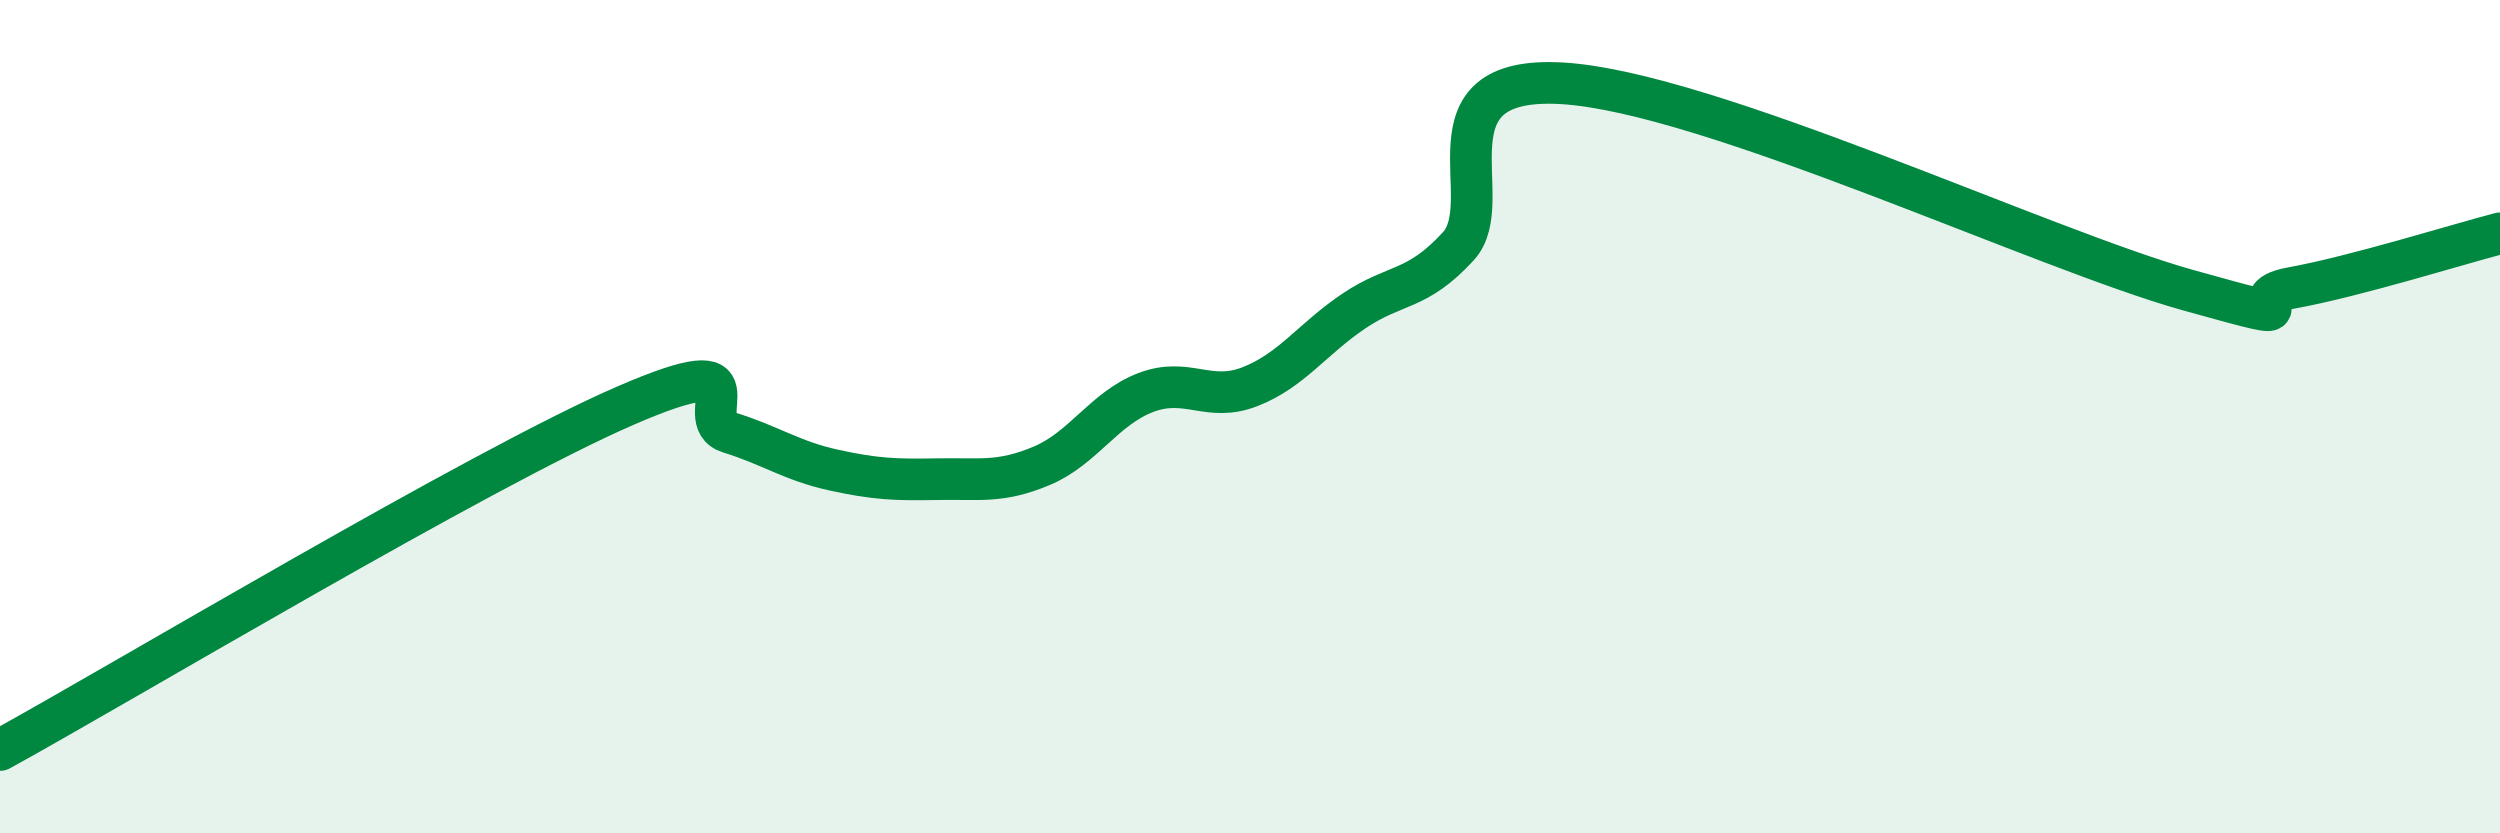
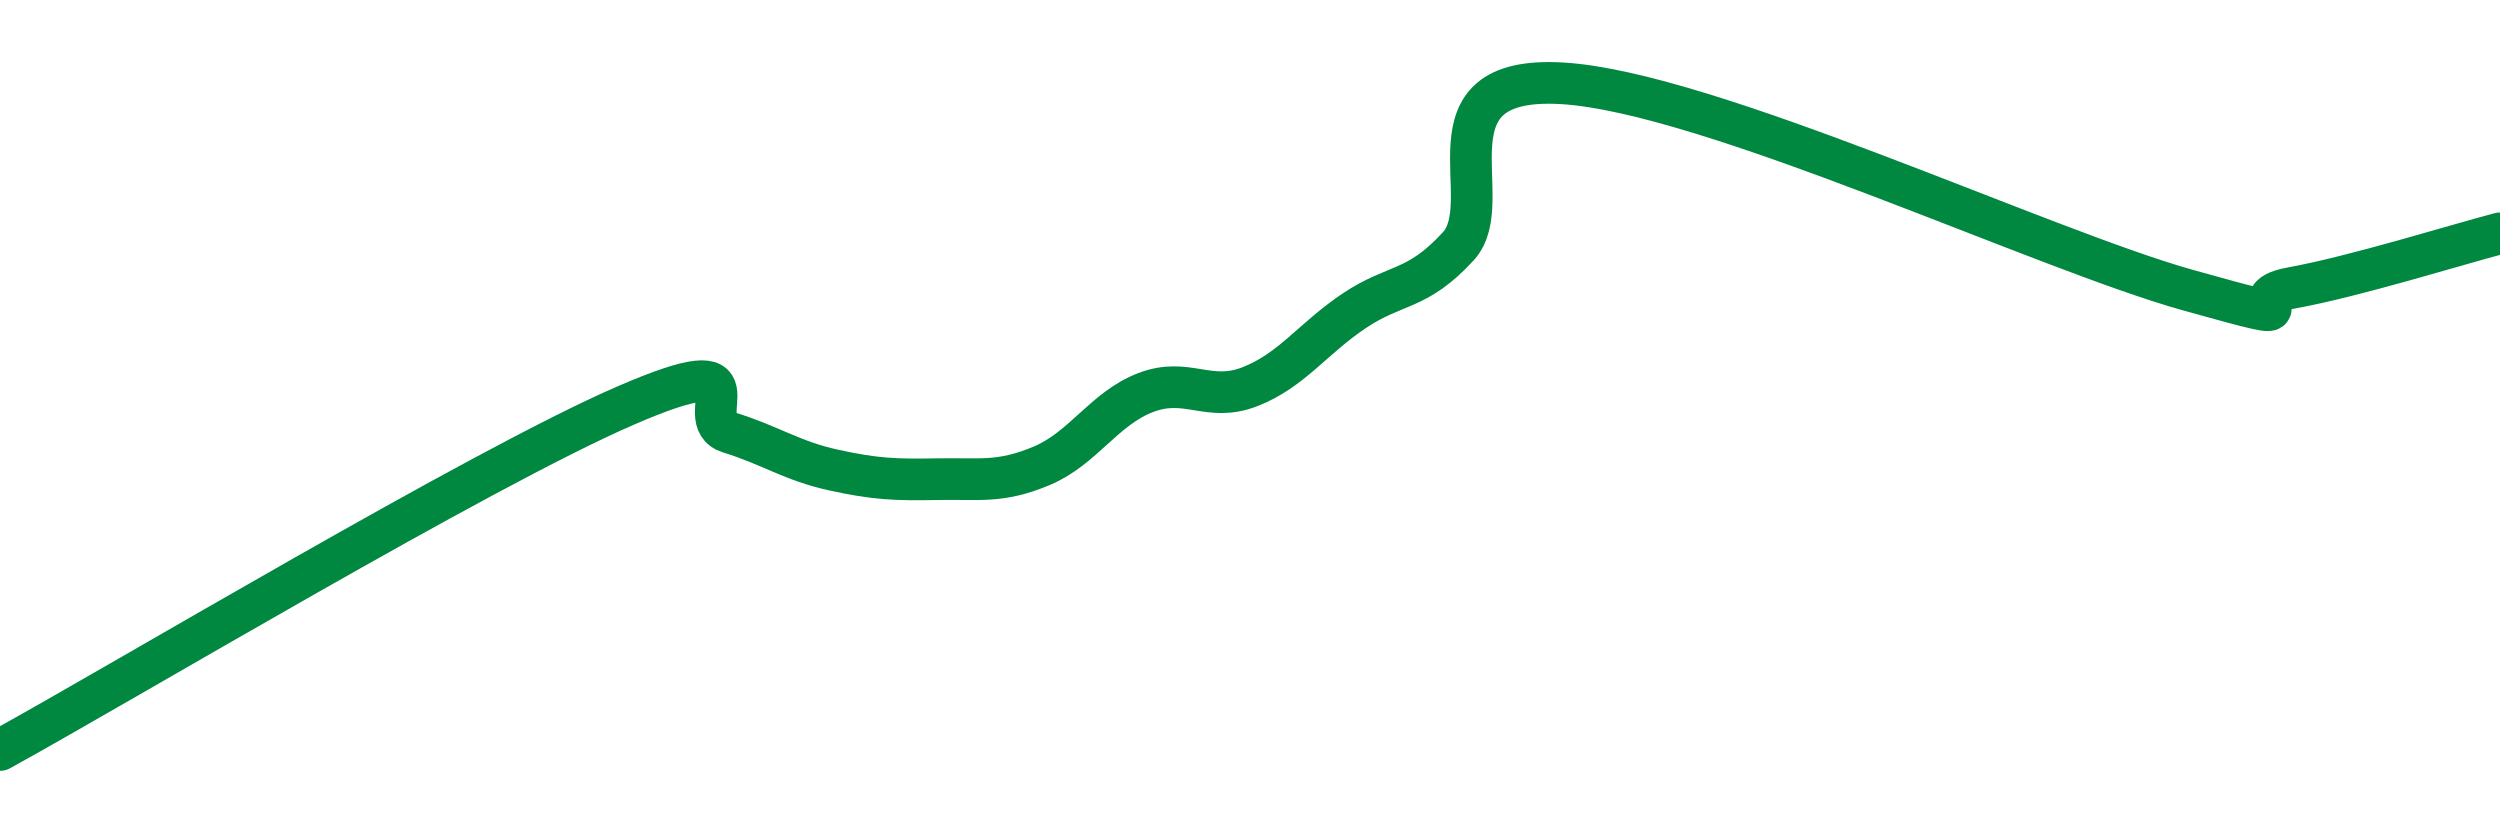
<svg xmlns="http://www.w3.org/2000/svg" width="60" height="20" viewBox="0 0 60 20">
-   <path d="M 0,18 C 3,16.35 11.5,11.26 15,9.74 C 18.5,8.22 16.5,10.07 17.5,10.38 C 18.5,10.69 19,11.06 20,11.28 C 21,11.5 21.5,11.52 22.5,11.5 C 23.5,11.48 24,11.6 25,11.18 C 26,10.76 26.5,9.8 27.5,9.42 C 28.5,9.04 29,9.67 30,9.28 C 31,8.89 31.5,8.13 32.5,7.46 C 33.5,6.79 34,7 35,5.91 C 36,4.82 34,1.79 37.5,2 C 41,2.21 49,5.98 52.5,6.96 C 56,7.94 53.5,7.18 55,6.91 C 56.5,6.64 59,5.86 60,5.6L60 20L0 20Z" fill="#008740" opacity="0.1" stroke-linecap="round" stroke-linejoin="round" />
  <path d="M 0,18 C 3,16.35 11.5,11.26 15,9.74 C 18.5,8.22 16.5,10.07 17.5,10.38 C 18.5,10.69 19,11.06 20,11.28 C 21,11.5 21.5,11.52 22.5,11.5 C 23.5,11.48 24,11.6 25,11.18 C 26,10.76 26.5,9.8 27.5,9.42 C 28.5,9.04 29,9.67 30,9.28 C 31,8.89 31.5,8.13 32.5,7.46 C 33.5,6.79 34,7 35,5.91 C 36,4.82 34,1.79 37.5,2 C 41,2.21 49,5.98 52.5,6.96 C 56,7.94 53.5,7.18 55,6.91 C 56.5,6.64 59,5.86 60,5.6" stroke="#008740" stroke-width="1" fill="none" stroke-linecap="round" stroke-linejoin="round" />
</svg>